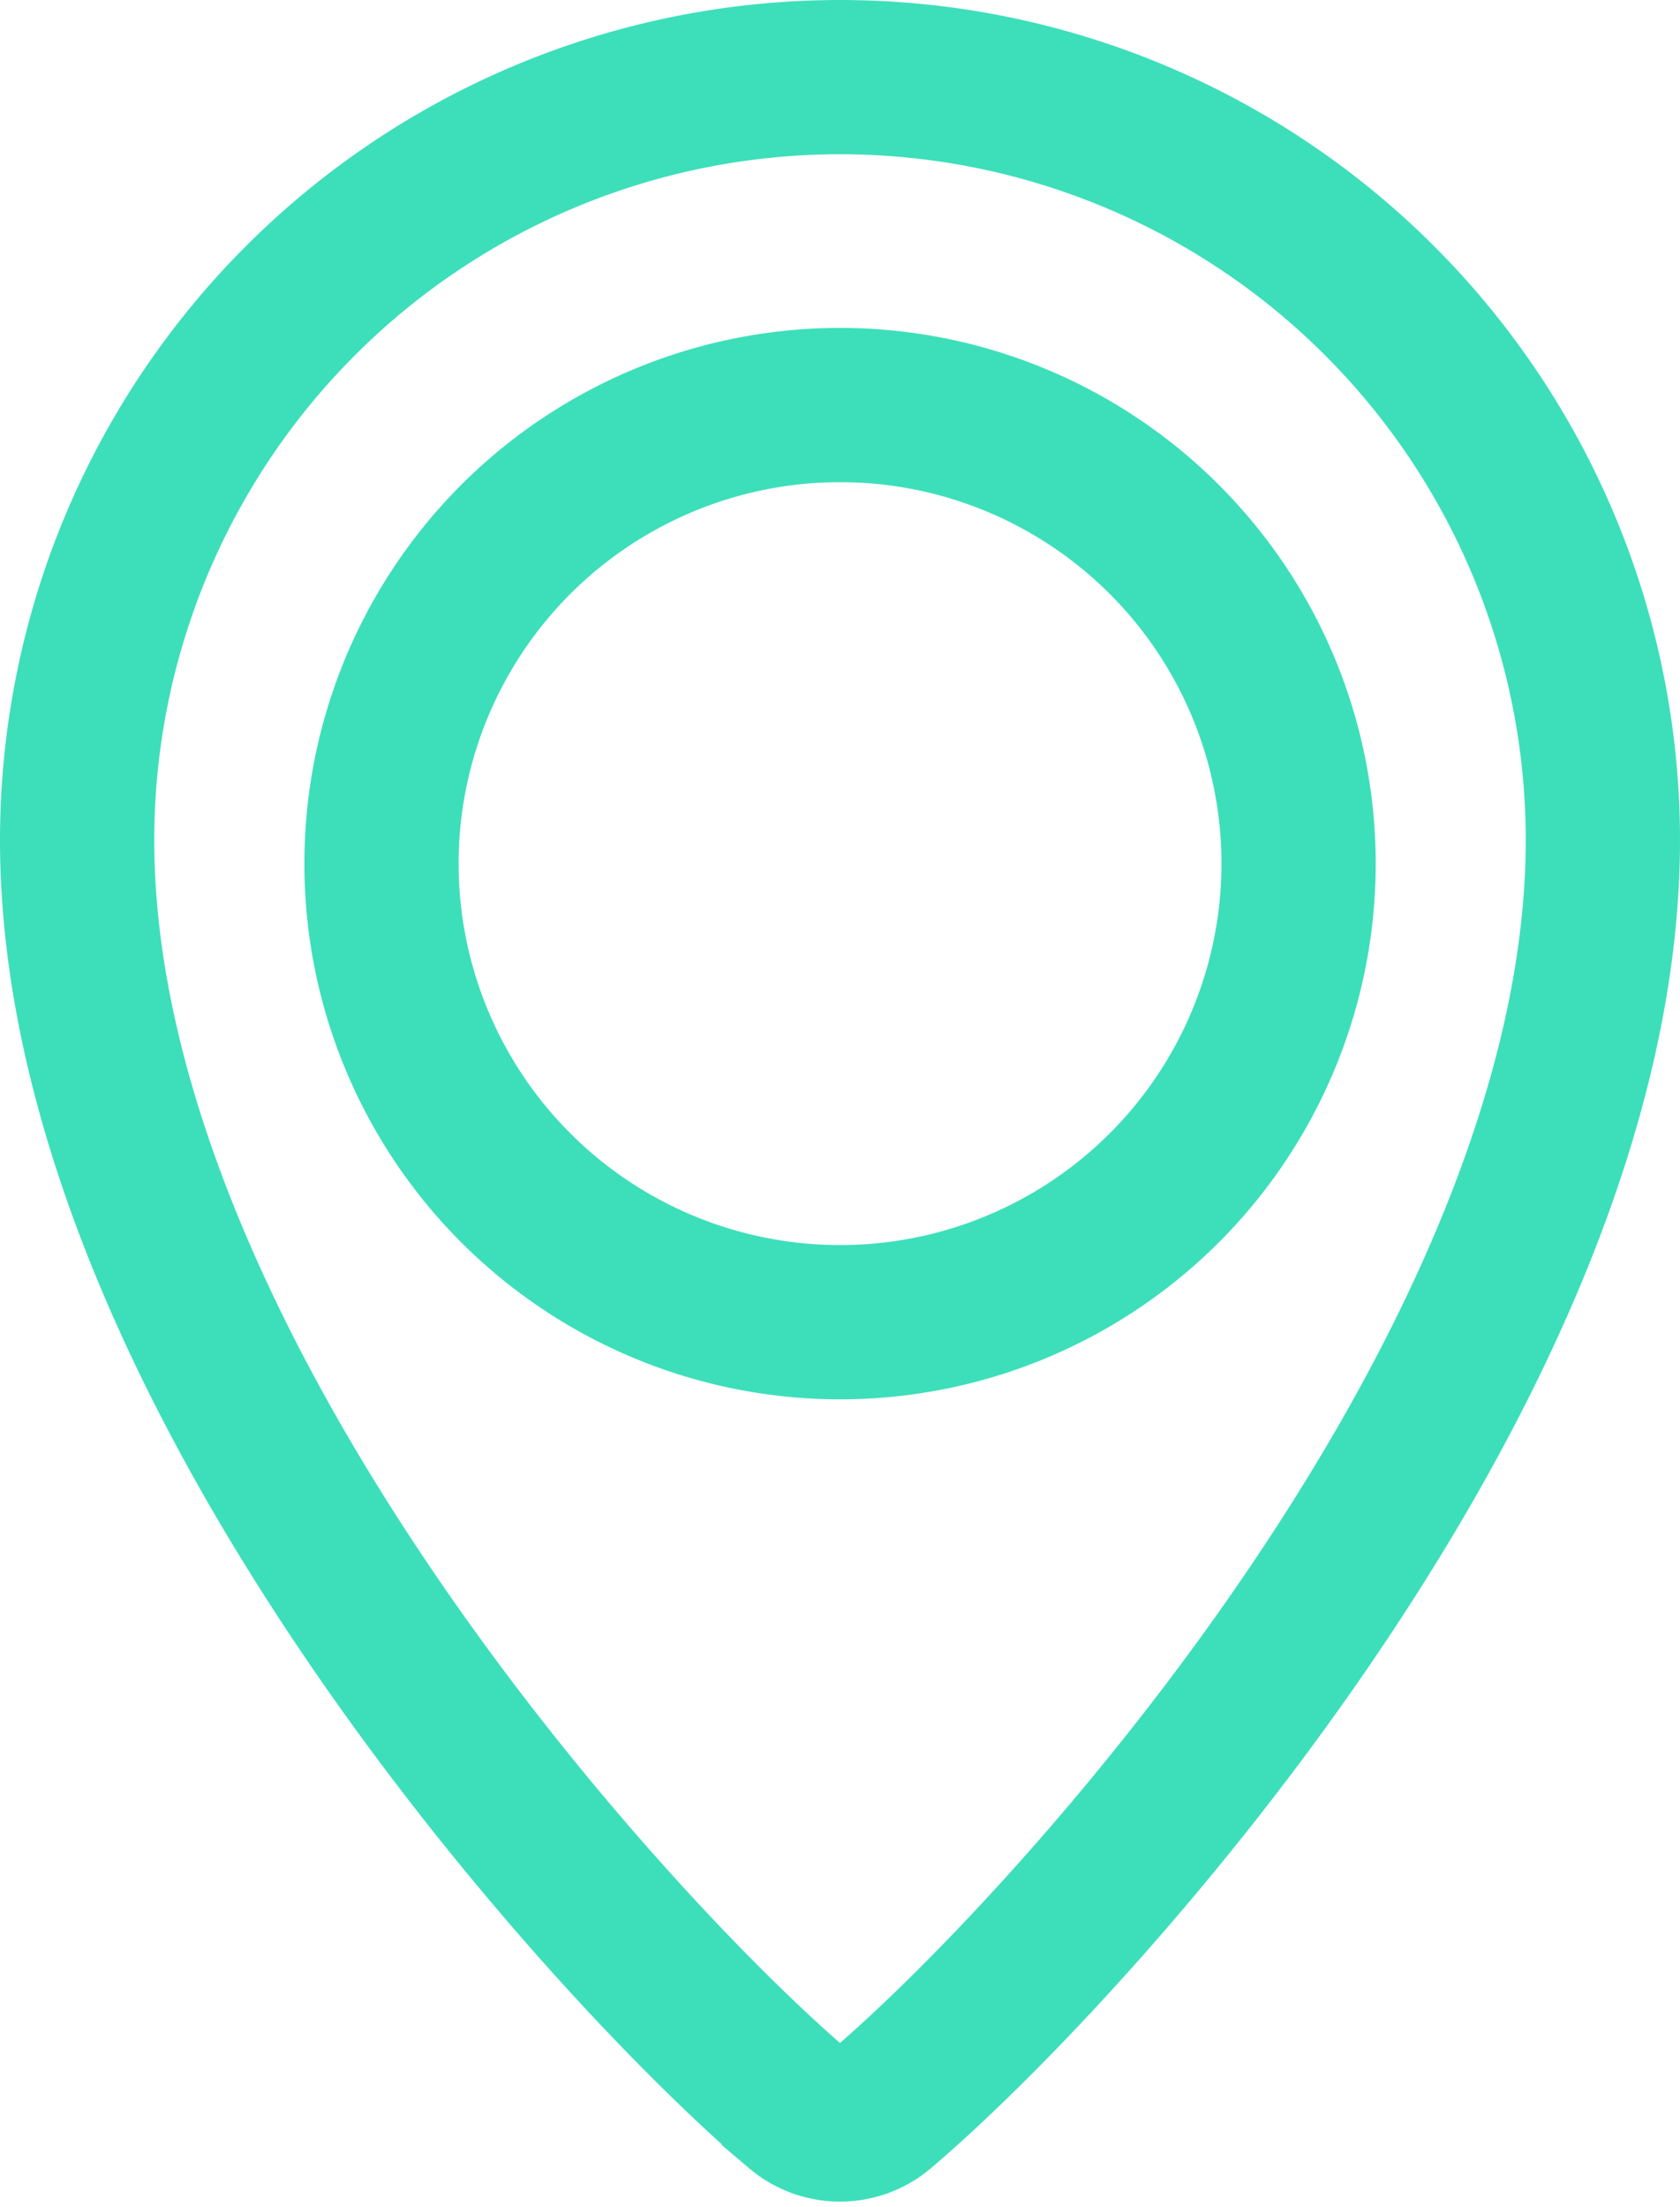
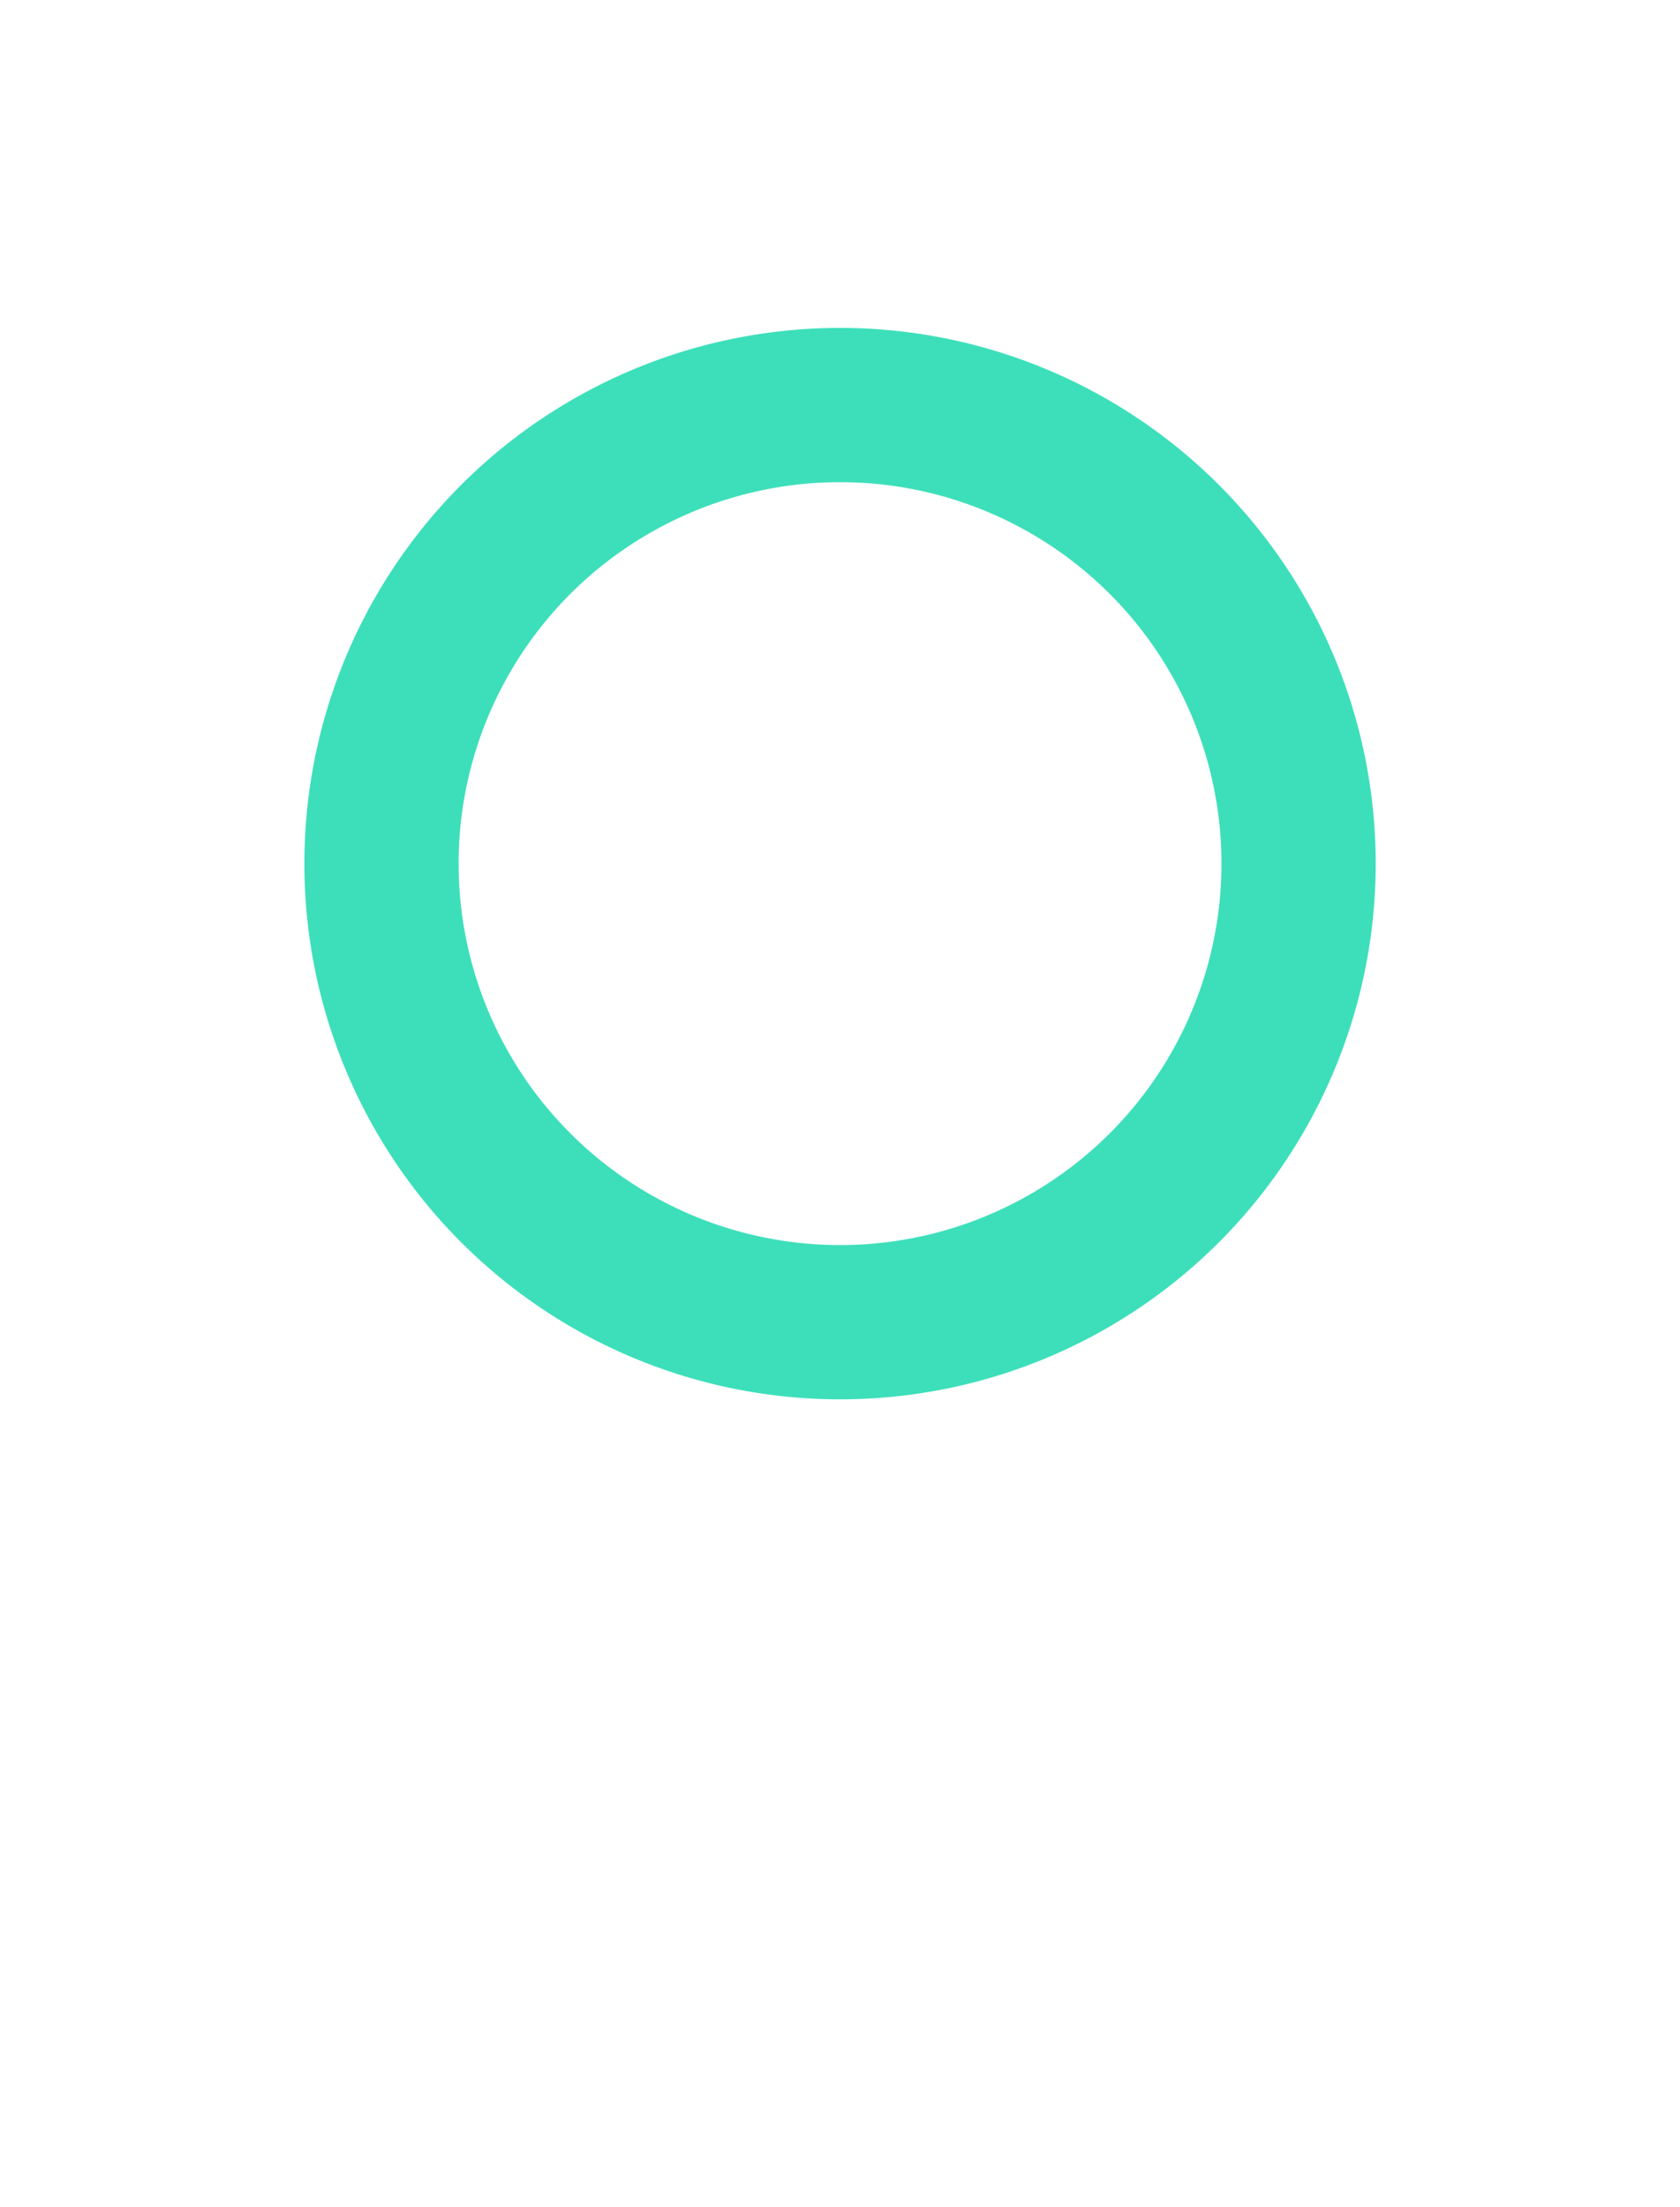
<svg xmlns="http://www.w3.org/2000/svg" height="28.61" viewBox="0 0 21.781 28.61" width="21.781">
  <g fill="none" stroke="#3ddfba" stroke-width="2">
-     <path d="m48.653 38.767a9.89 9.89 0 0 0 -9.89 9.89c0 6.787 6.858 14.329 9.358 16.456a.823.823 0 0 0 1.065 0c2.5-2.126 9.358-9.669 9.358-16.456a9.89 9.89 0 0 0 -9.891-9.89z" transform="translate(-37.763 -37.767)" />
    <circle cx="10.891" cy="11.196" r="5.945" />
  </g>
</svg>